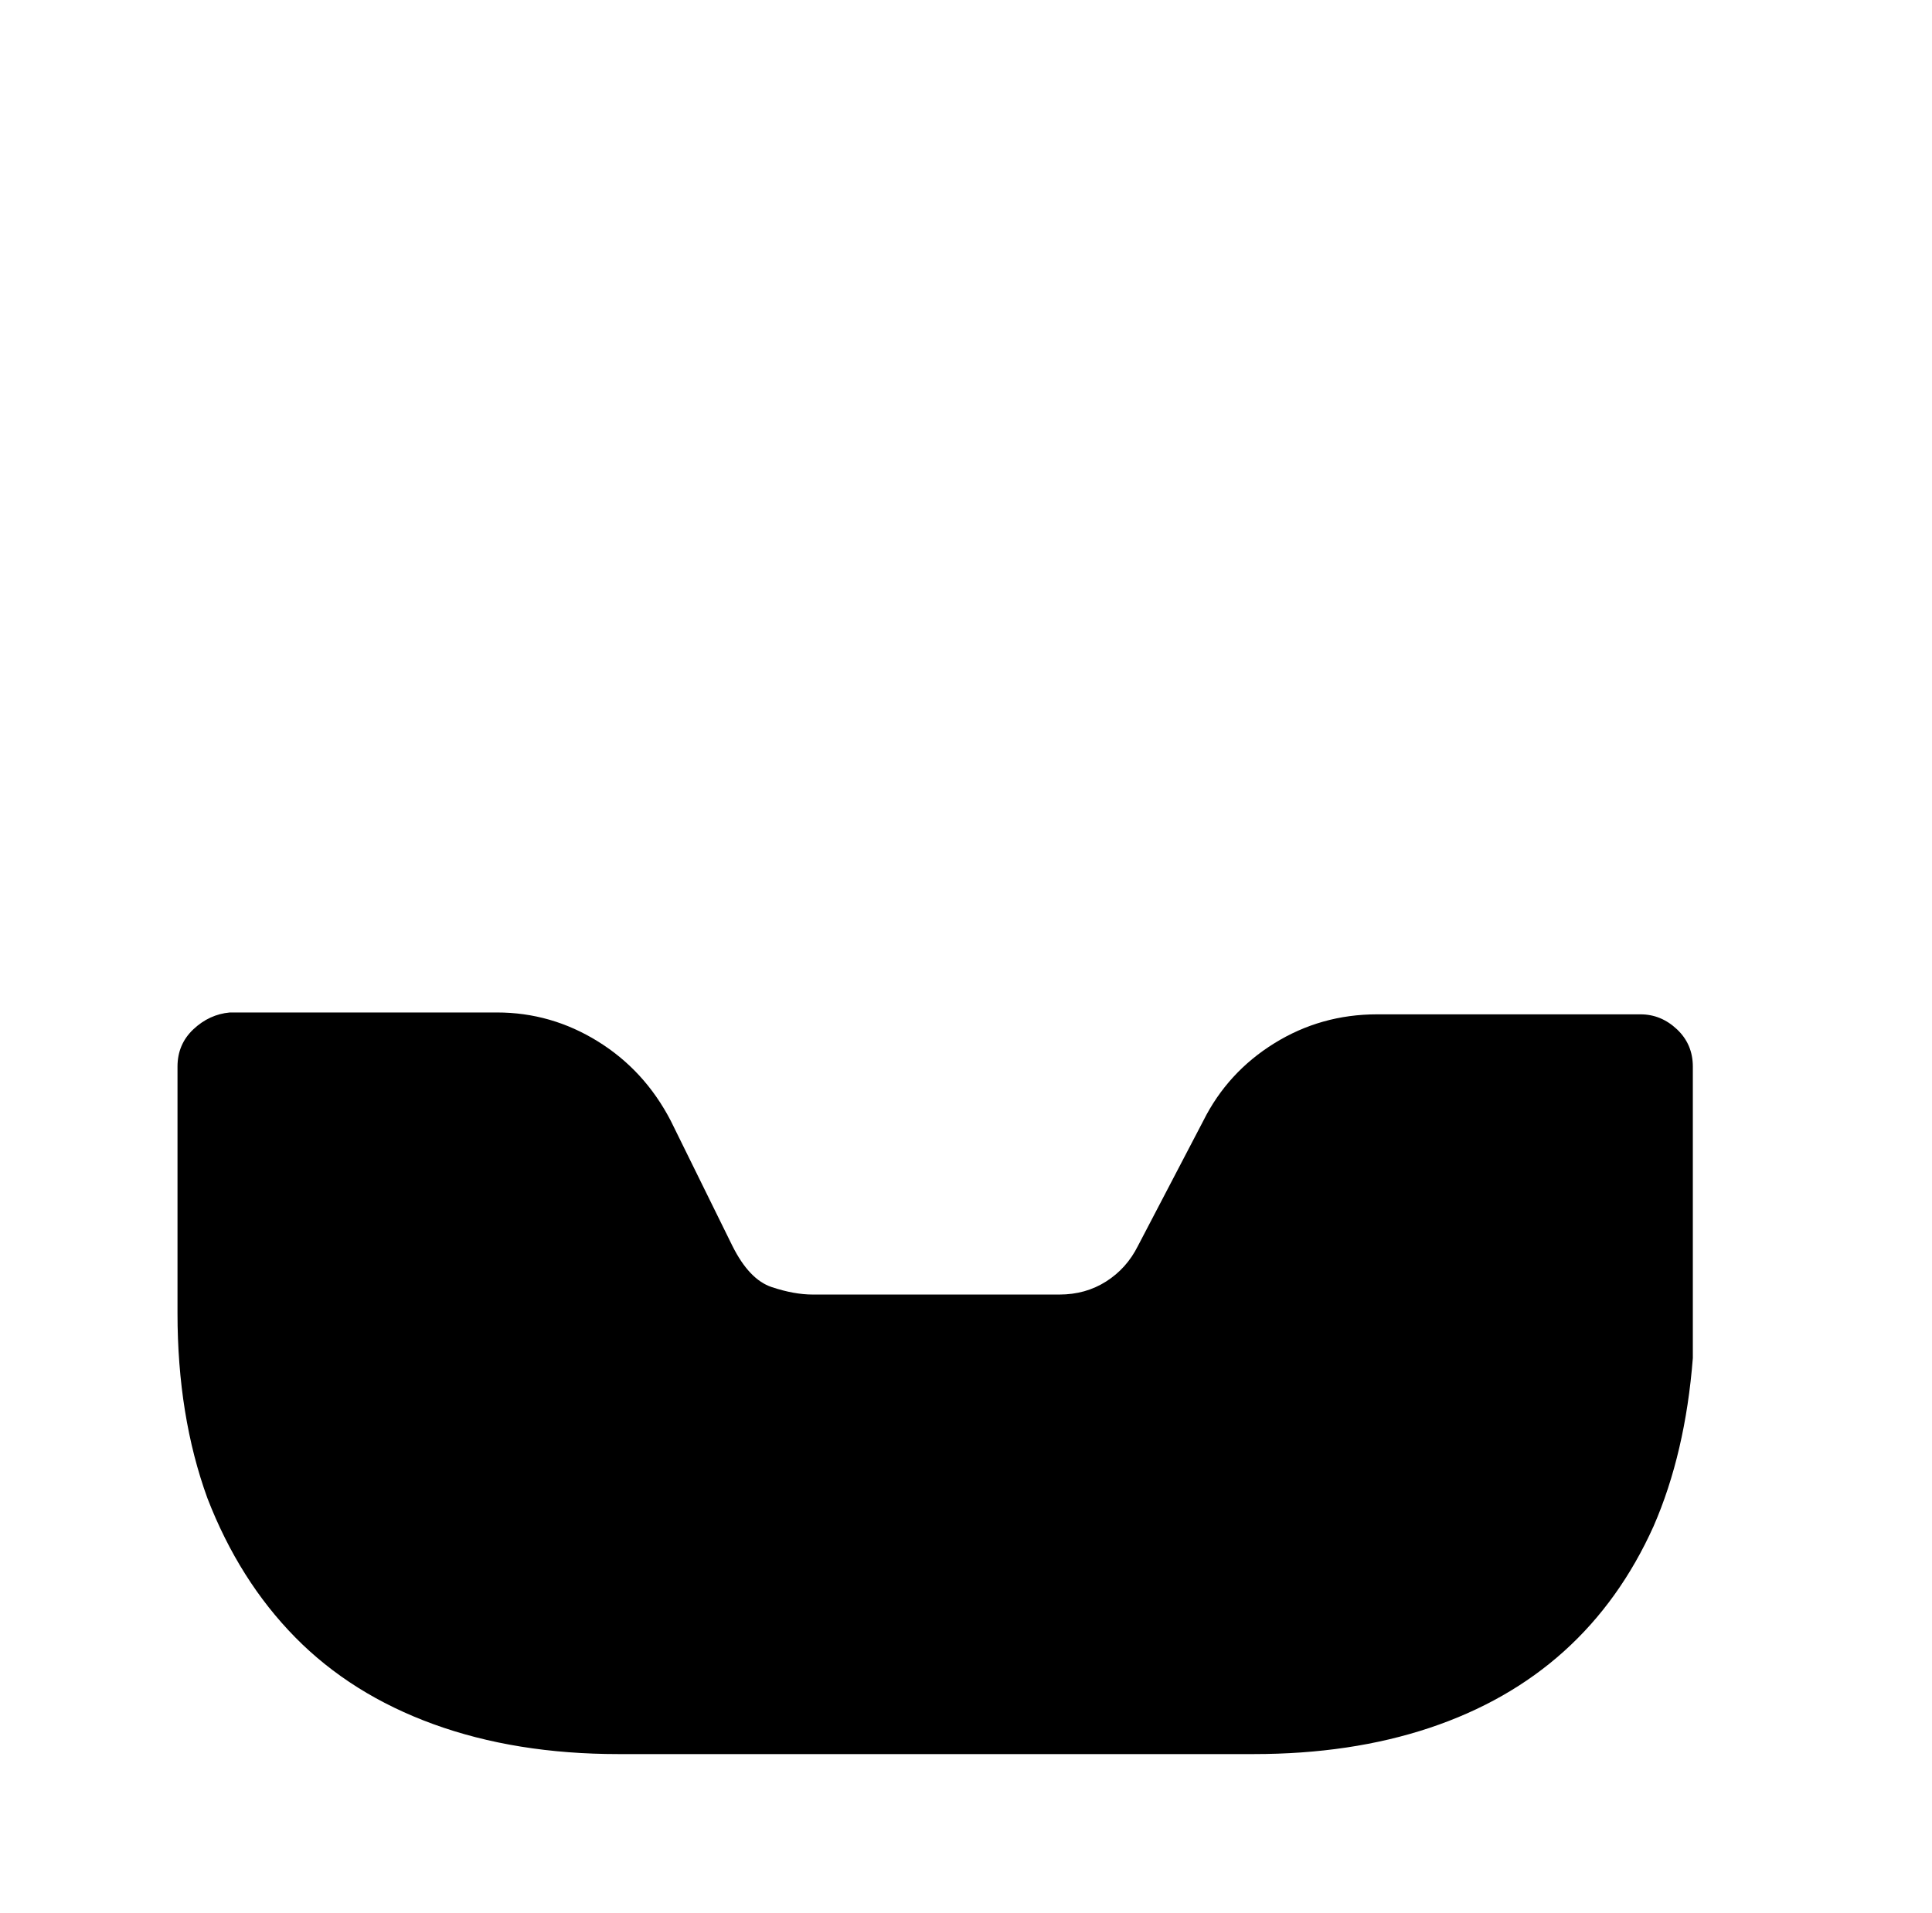
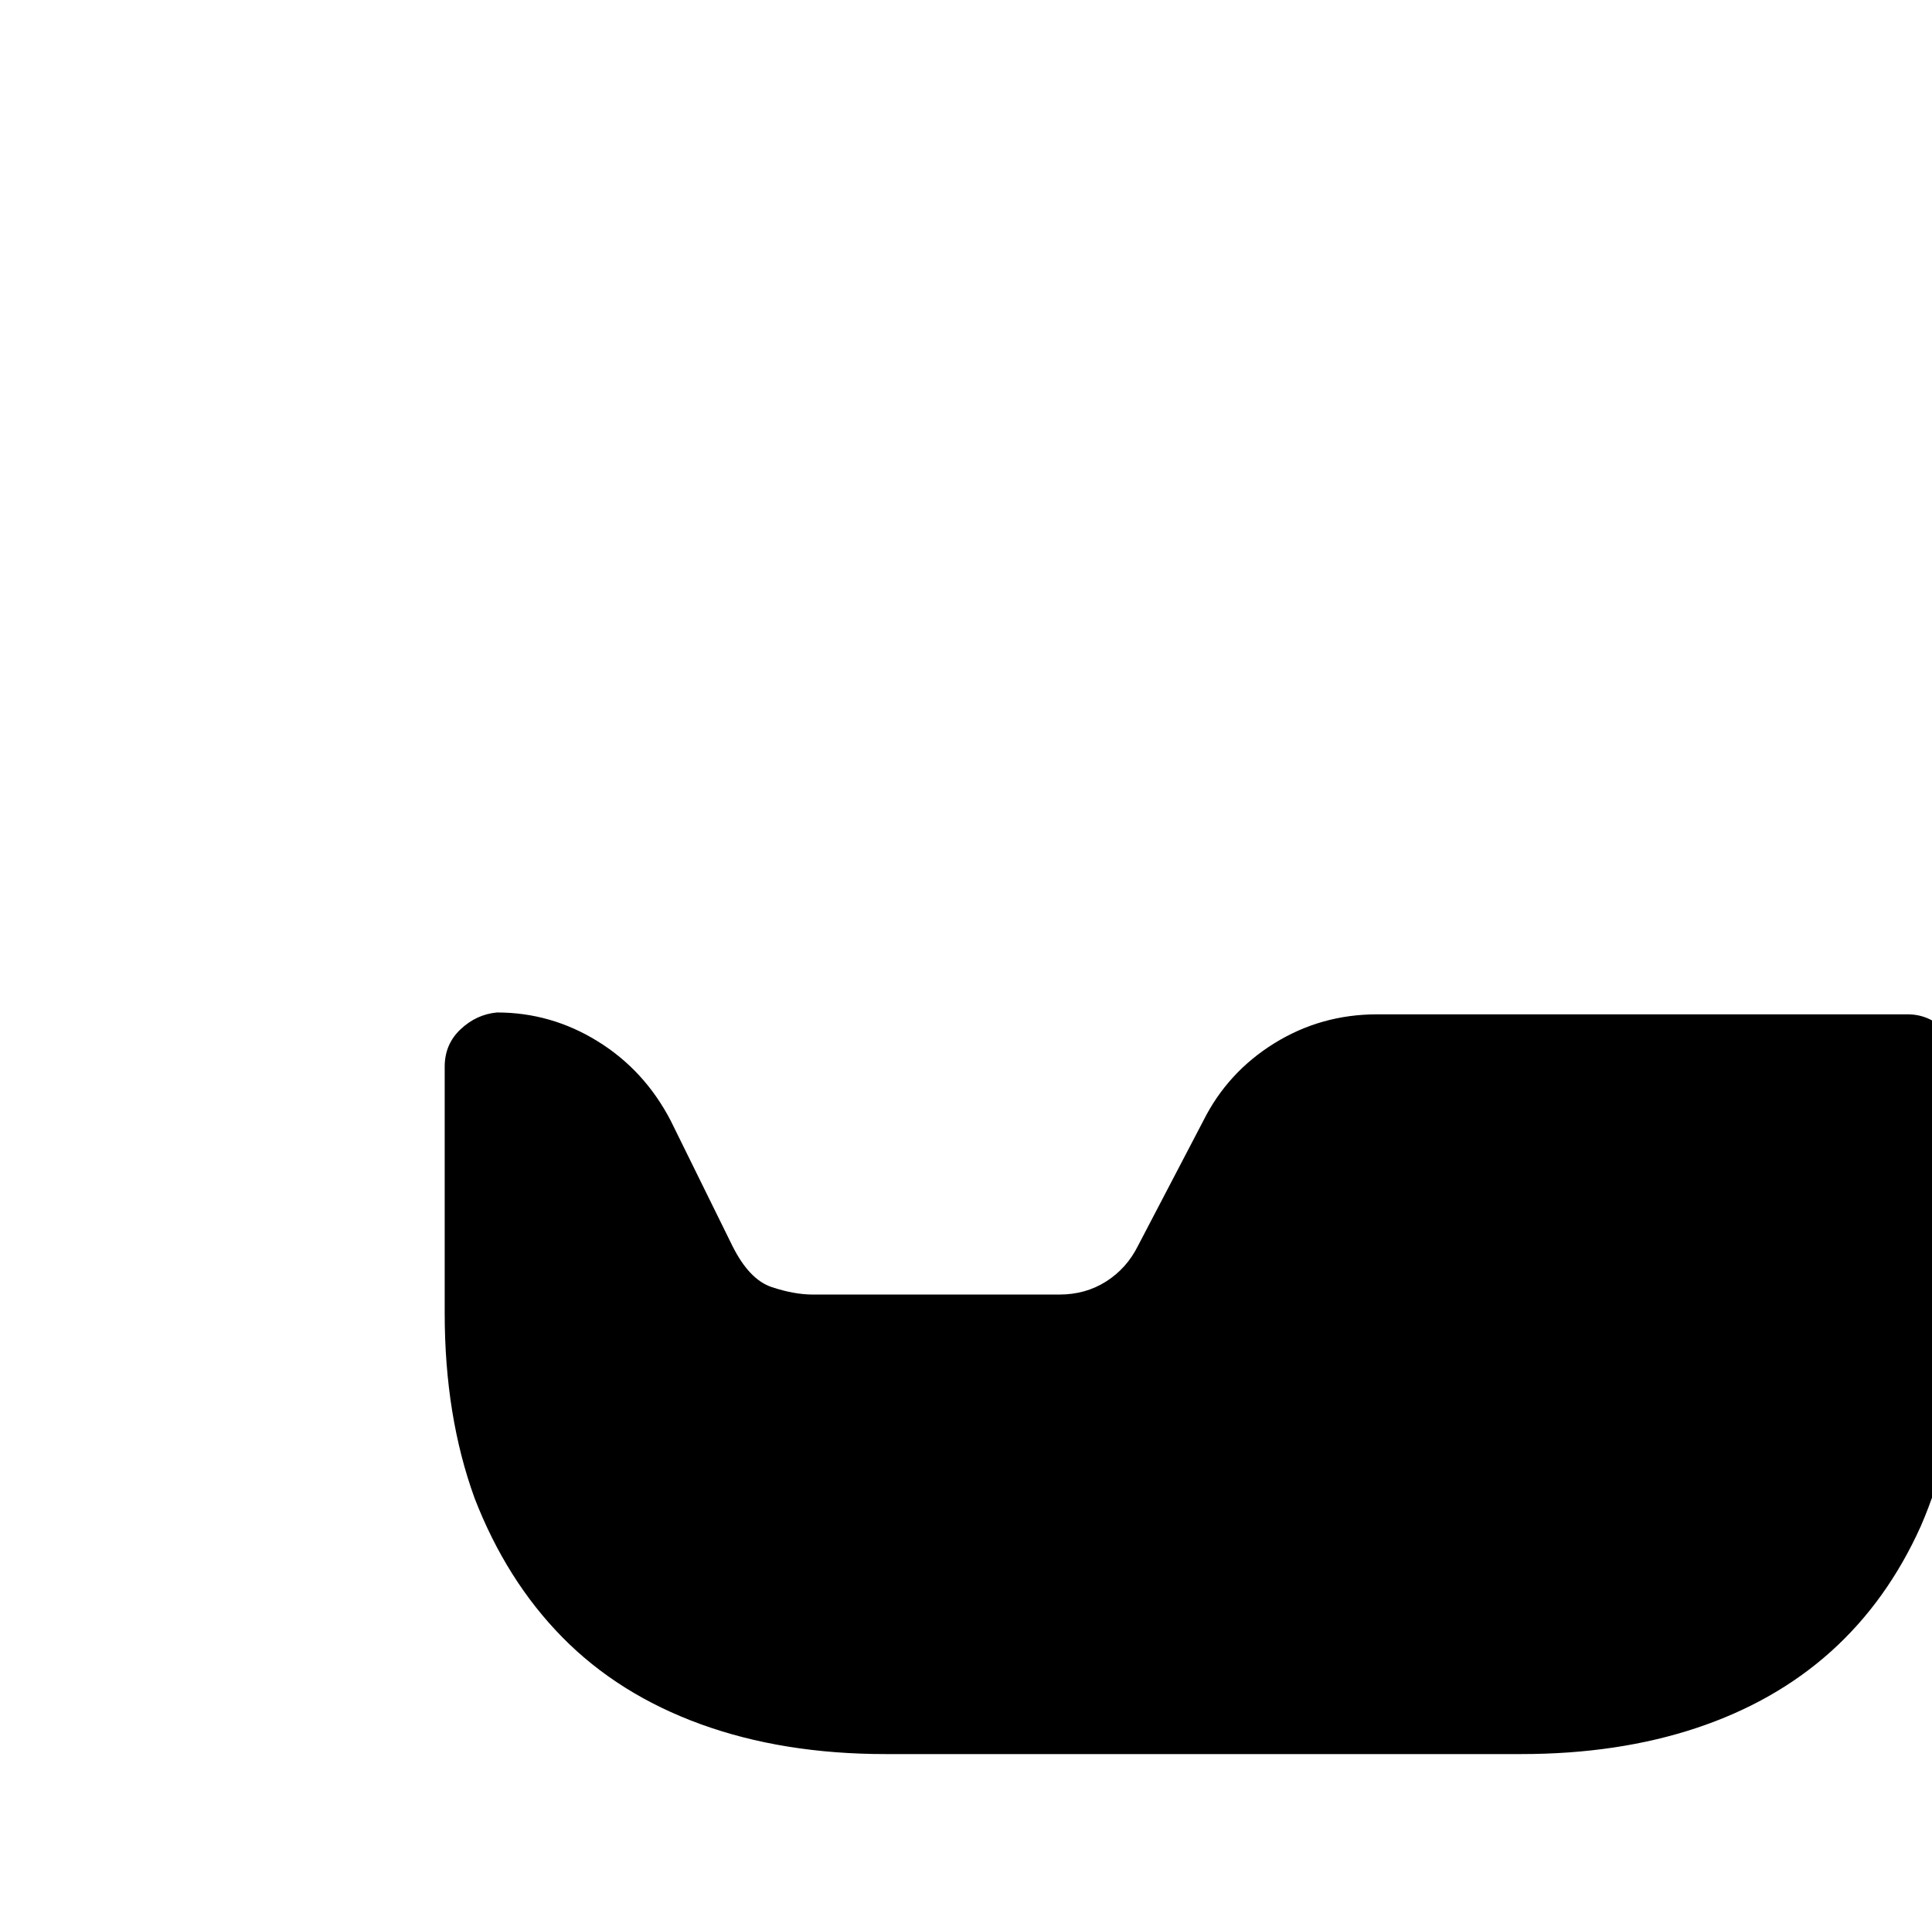
<svg xmlns="http://www.w3.org/2000/svg" version="1.1" viewBox="-10 0 1034 1024">
-   <path fill="currentColor" d="M868 543h-141q-30 0 -55 15.5t-38 41.5l-35 67q-6 12 -17 19t-25 7h-132q-10 0 -22 -4t-21 -22l-33 -67q-14 -27 -39 -42.5t-54 -15.5h-143q-11 1 -19.5 9t-8.5 20v132q0 55 16 99q17 44 47 74.5t74 46.5t99 16h340q52 0 94 -14t72 -41t48 -67q17 -39 21 -90v-156 q0 -12 -8.5 -20t-19.5 -8v0z" />
+   <path fill="currentColor" d="M868 543h-141q-30 0 -55 15.5t-38 41.5l-35 67q-6 12 -17 19t-25 7h-132q-10 0 -22 -4t-21 -22l-33 -67q-14 -27 -39 -42.5t-54 -15.5q-11 1 -19.5 9t-8.5 20v132q0 55 16 99q17 44 47 74.5t74 46.5t99 16h340q52 0 94 -14t72 -41t48 -67q17 -39 21 -90v-156 q0 -12 -8.5 -20t-19.5 -8v0z" />
</svg>